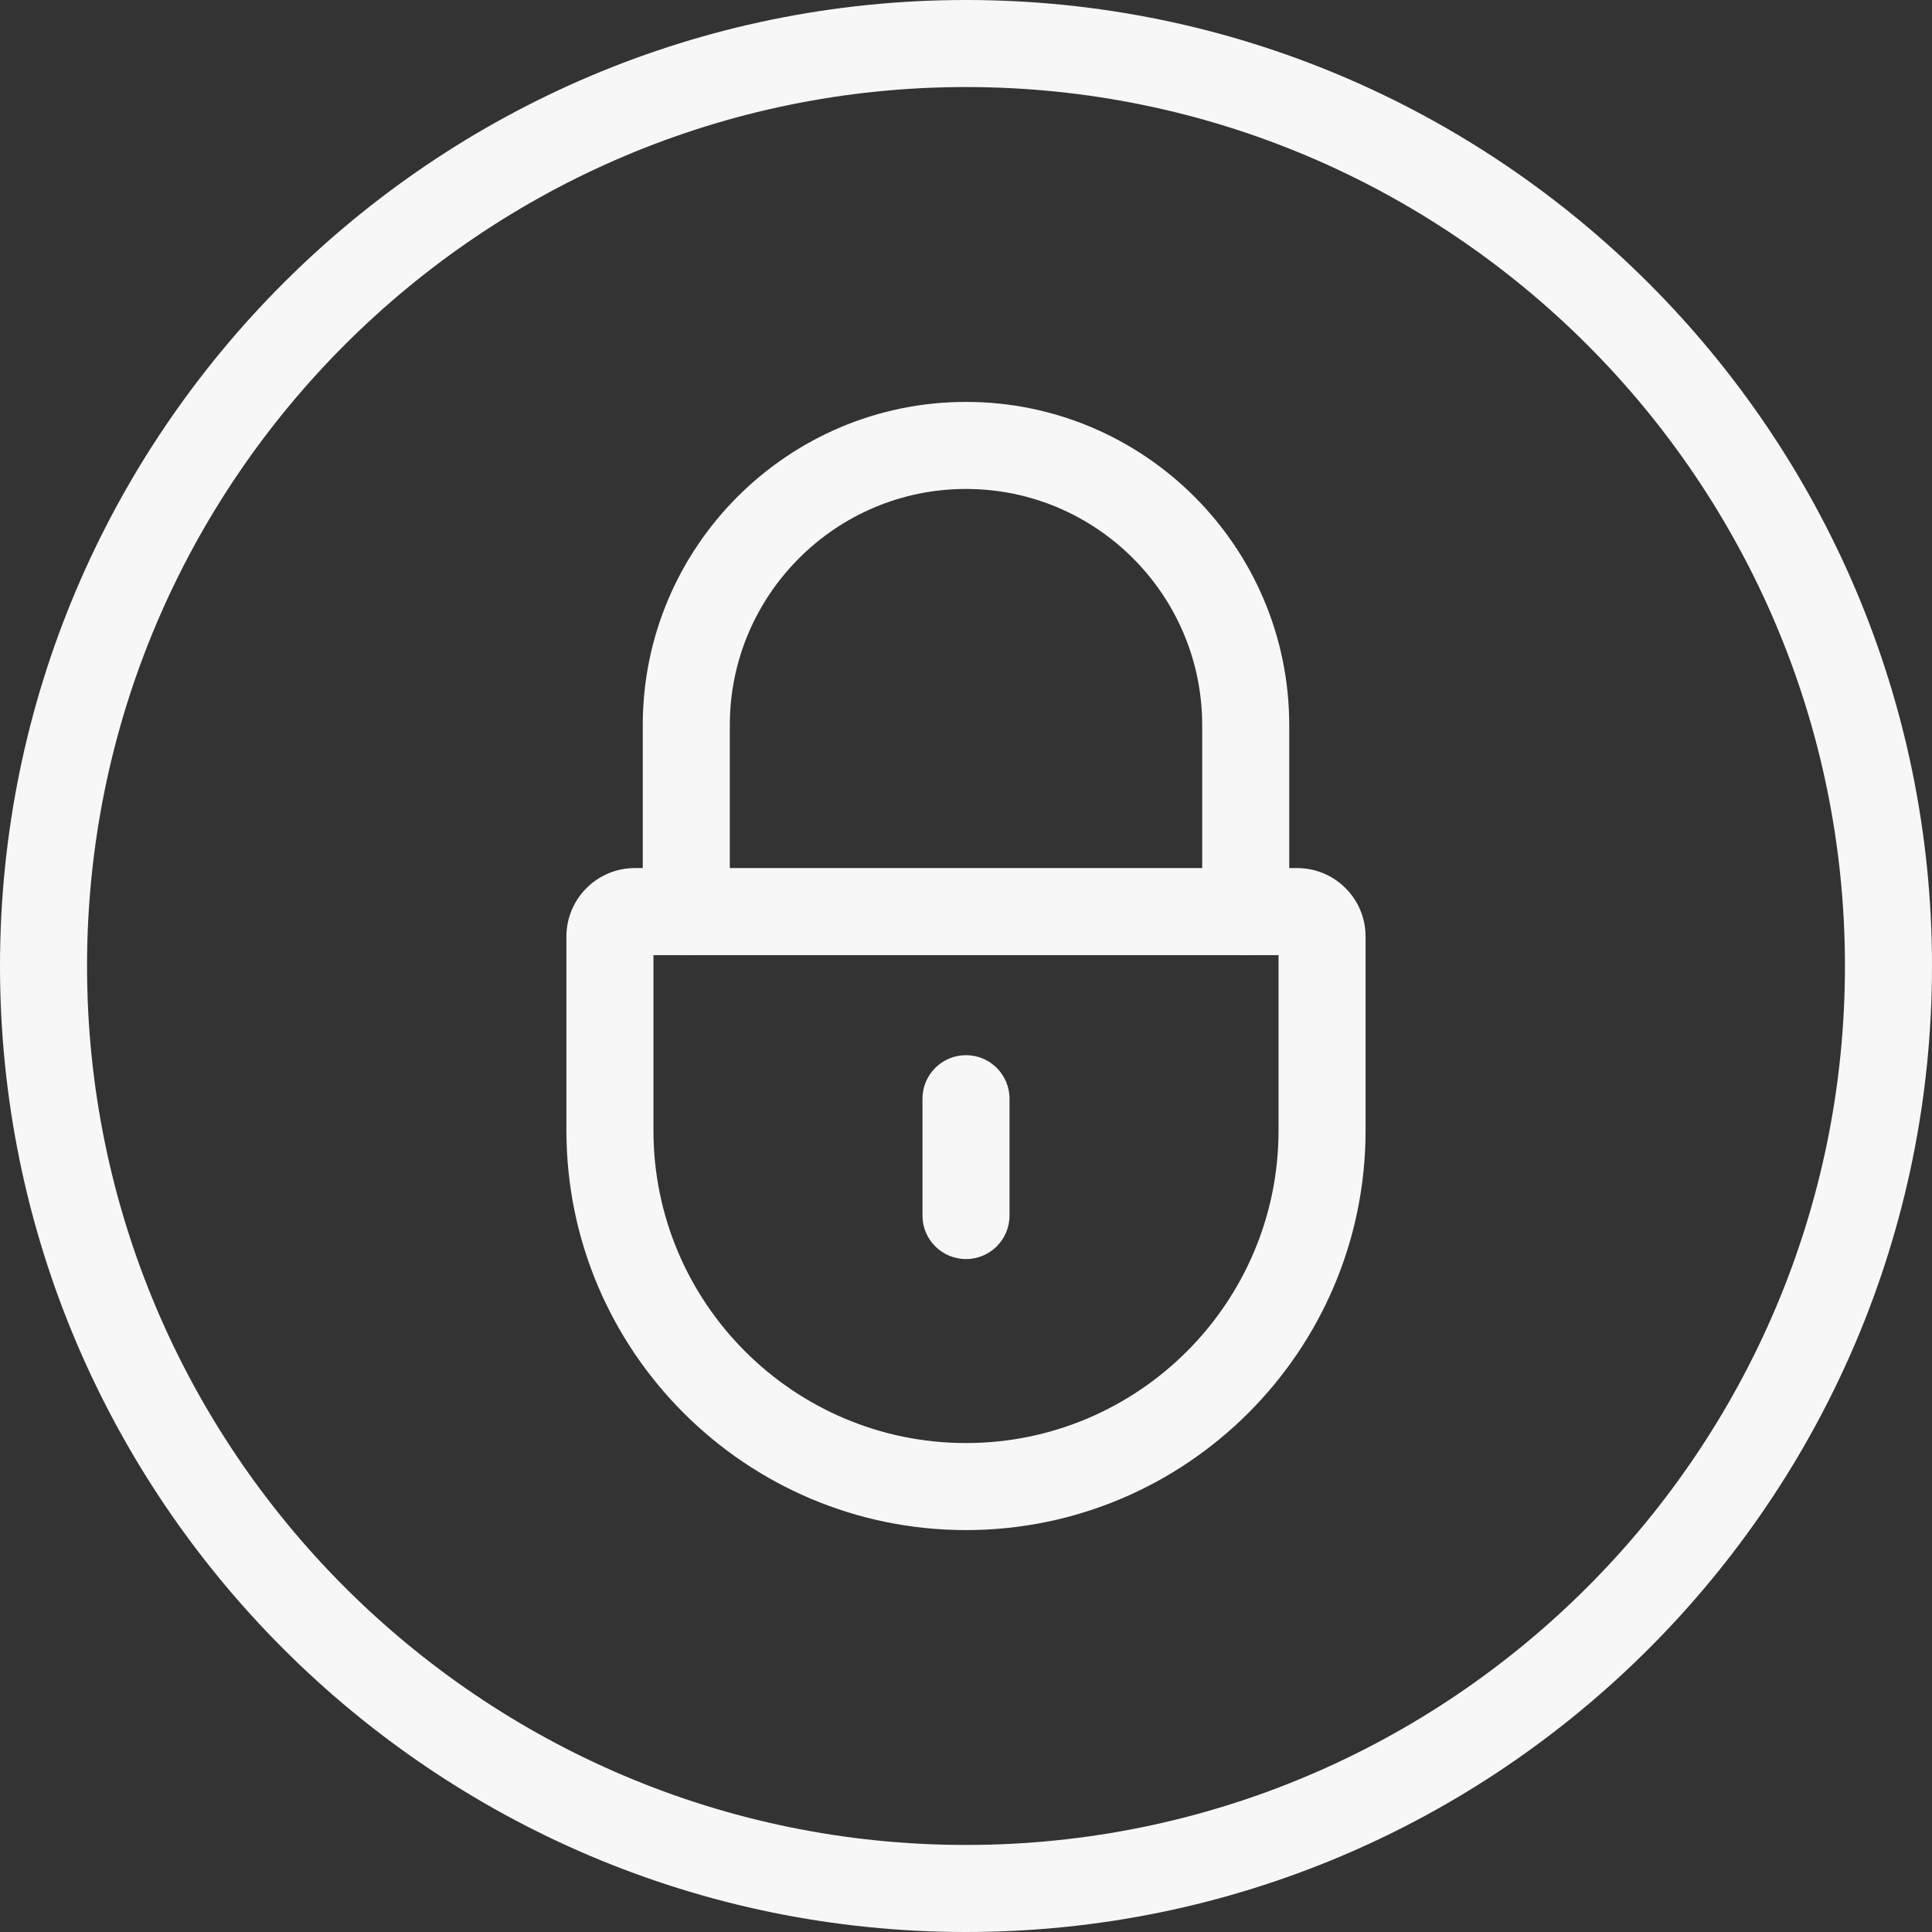
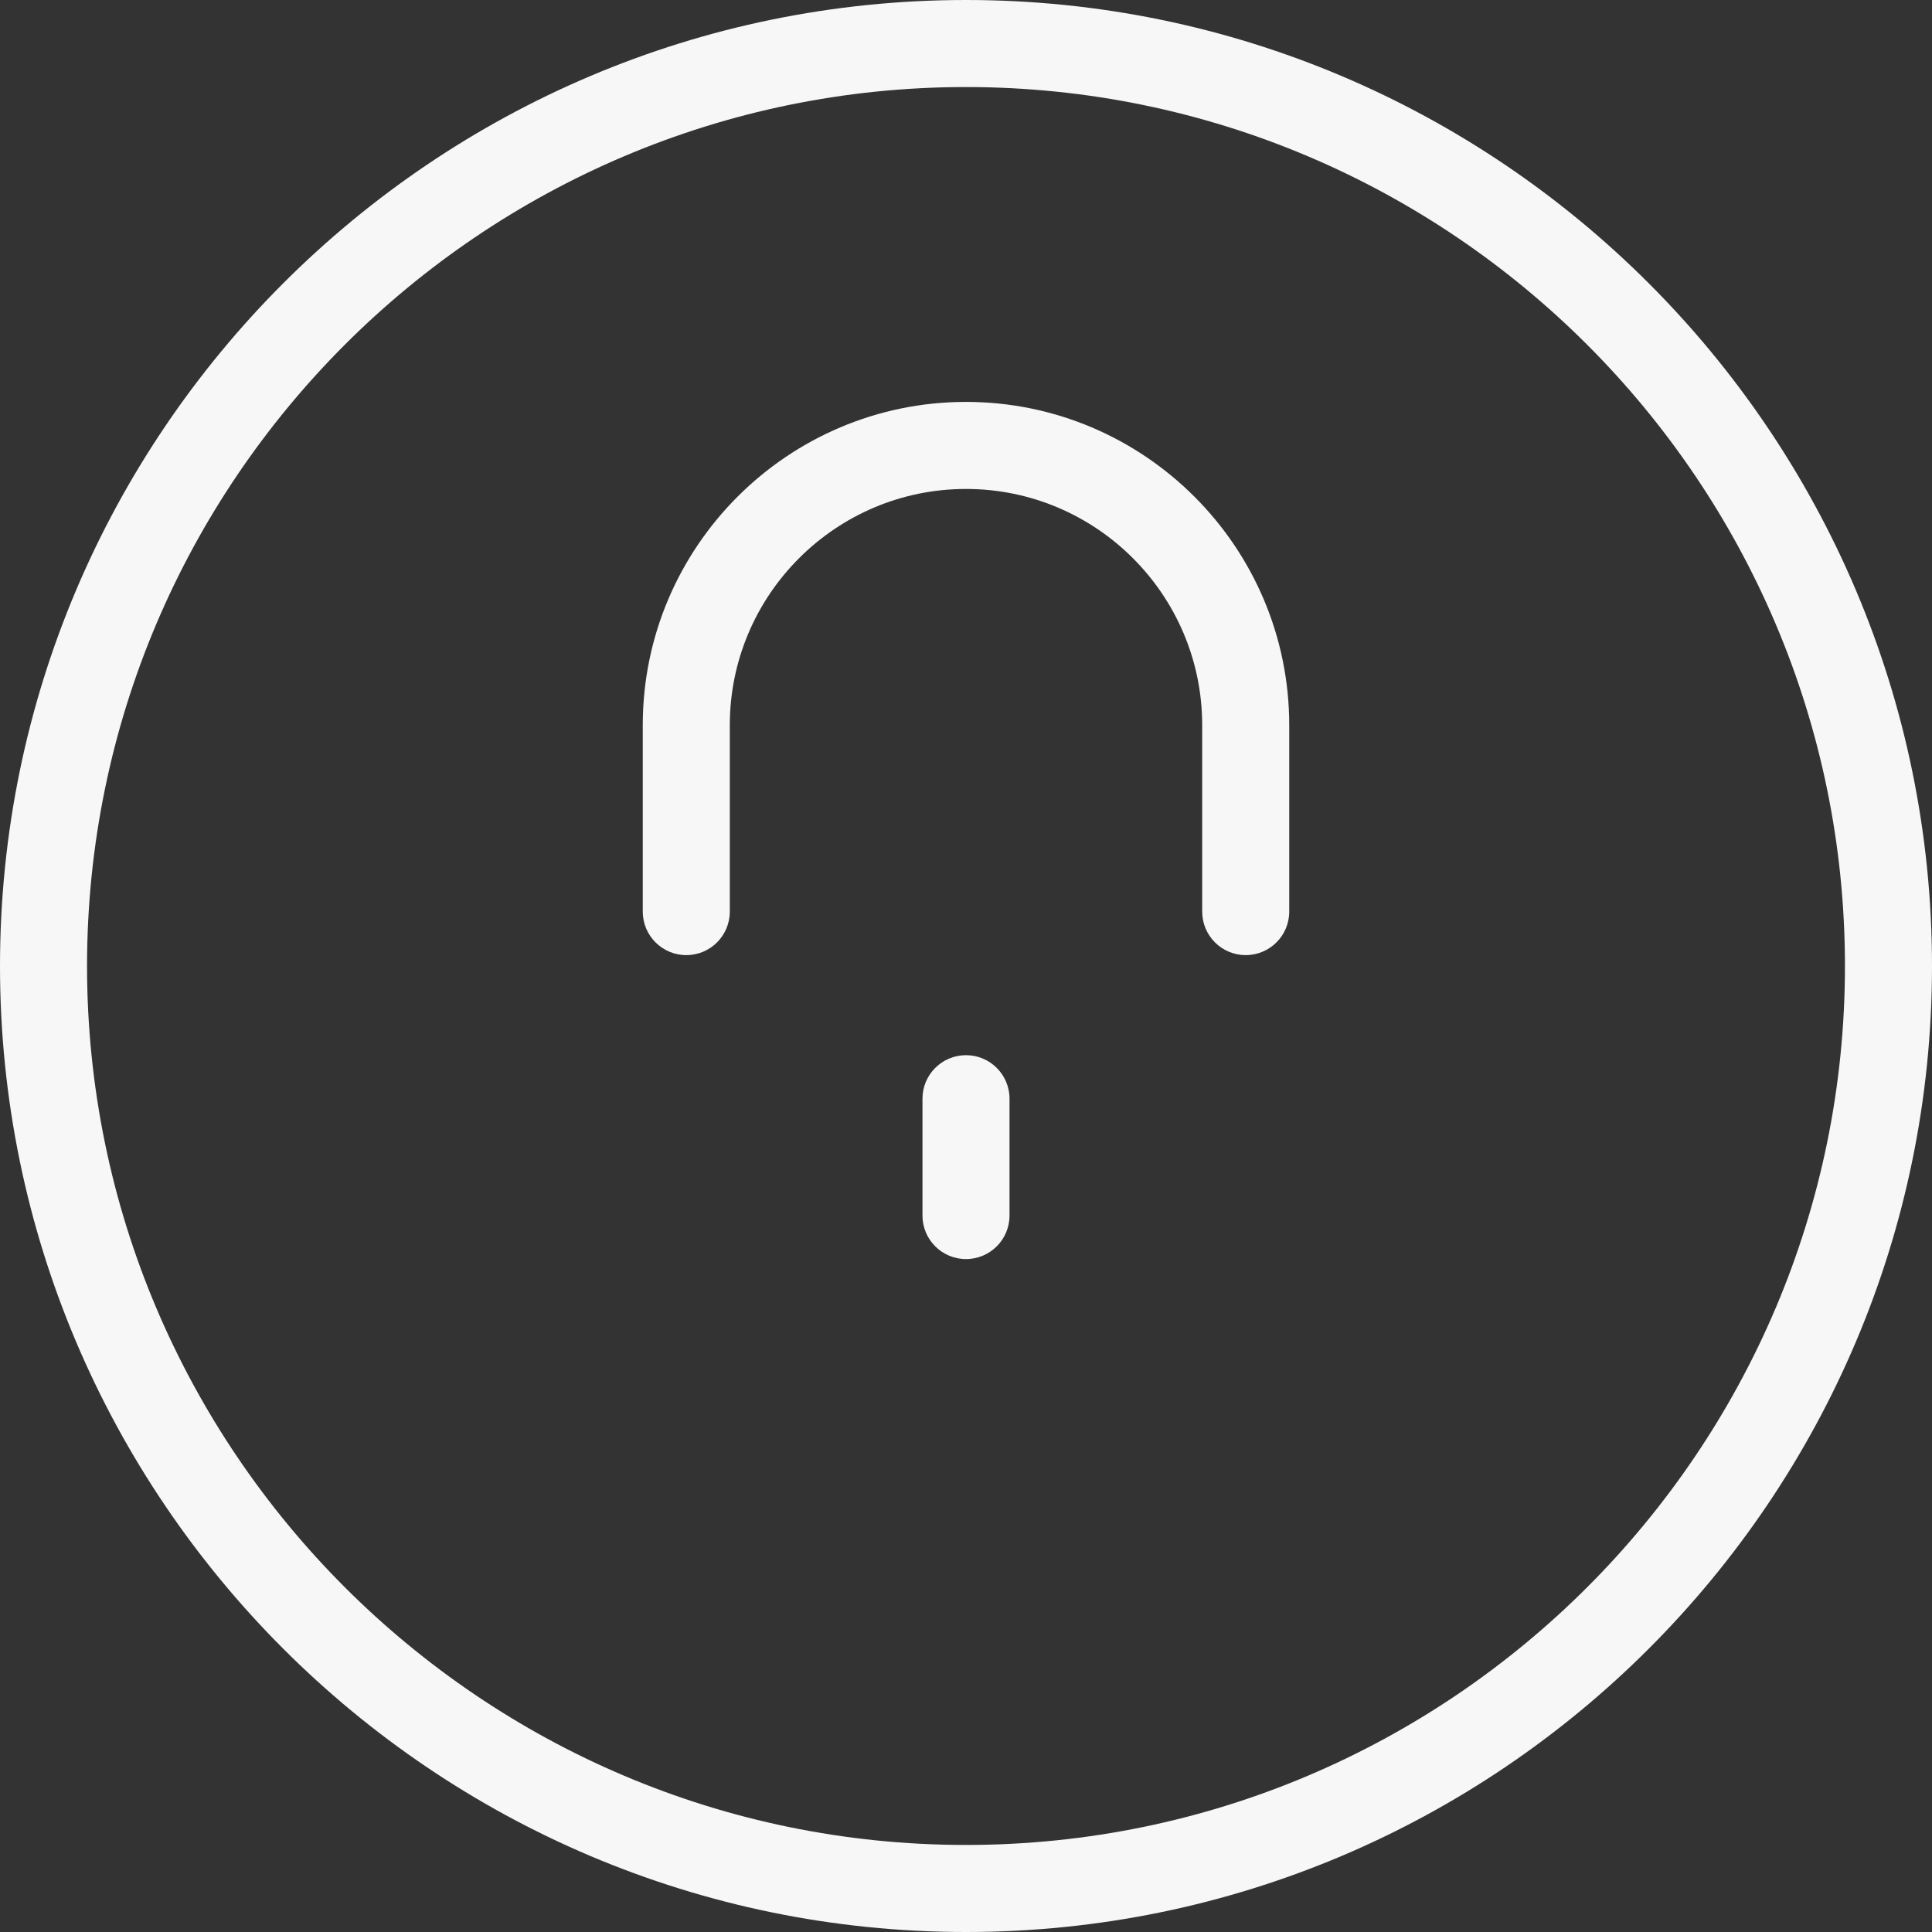
<svg xmlns="http://www.w3.org/2000/svg" id="Camada_1" viewBox="0 0 3000 3000">
  <rect x="0" y="0" width="3000" height="3000" fill="#333333" stroke="none" />
  <defs>
    <style>.cls-1{fill:#f7f7f7;}</style>
  </defs>
  <g>
    <path class="cls-1" d="m1499.99,3000C672.89,3000,0,2327.11,0,1500.01S672.89,0,1499.99,0s1500.01,672.91,1500.01,1500.01-672.91,1499.99-1500.01,1499.99Zm0-2864.84c-752.58,0-1364.83,612.27-1364.83,1364.84s612.25,1364.83,1364.83,1364.83,1364.84-612.25,1364.84-1364.83S2252.57,135.16,1499.99,135.16Z" />
    <g>
-       <path class="cls-1" d="m1499.99,2375.91c-342.13,0-620.46-278.34-620.46-620.45v-301.32c0-58.57,47.64-106.2,106.2-106.2h1028.54c58.55,0,106.2,47.64,106.2,106.2v301.32c0,342.12-278.35,620.45-620.48,620.45Zm-485.3-892.81v272.36c0,267.59,217.71,485.29,485.3,485.29s485.32-217.7,485.32-485.29v-272.36h-970.62Z" />
      <path class="cls-1" d="m1934.33,1483.1c-37.33,0-67.58-30.25-67.58-67.58v-289.52c0-202.23-164.52-366.76-366.76-366.76s-366.75,164.53-366.75,366.76v289.52c0,37.33-30.25,67.58-67.58,67.58s-67.58-30.25-67.58-67.58v-289.52c0-276.77,225.16-501.92,501.91-501.92s501.92,225.16,501.92,501.92v289.52c0,37.33-30.25,67.58-67.58,67.58Z" />
    </g>
  </g>
  <path class="cls-1" d="m1499.99,1955.07c-37.33,0-67.58-30.25-67.58-67.58v-181.44c0-37.33,30.25-67.58,67.58-67.58s67.58,30.25,67.58,67.58v181.44c0,37.33-30.25,67.58-67.58,67.58Z" />
</svg>